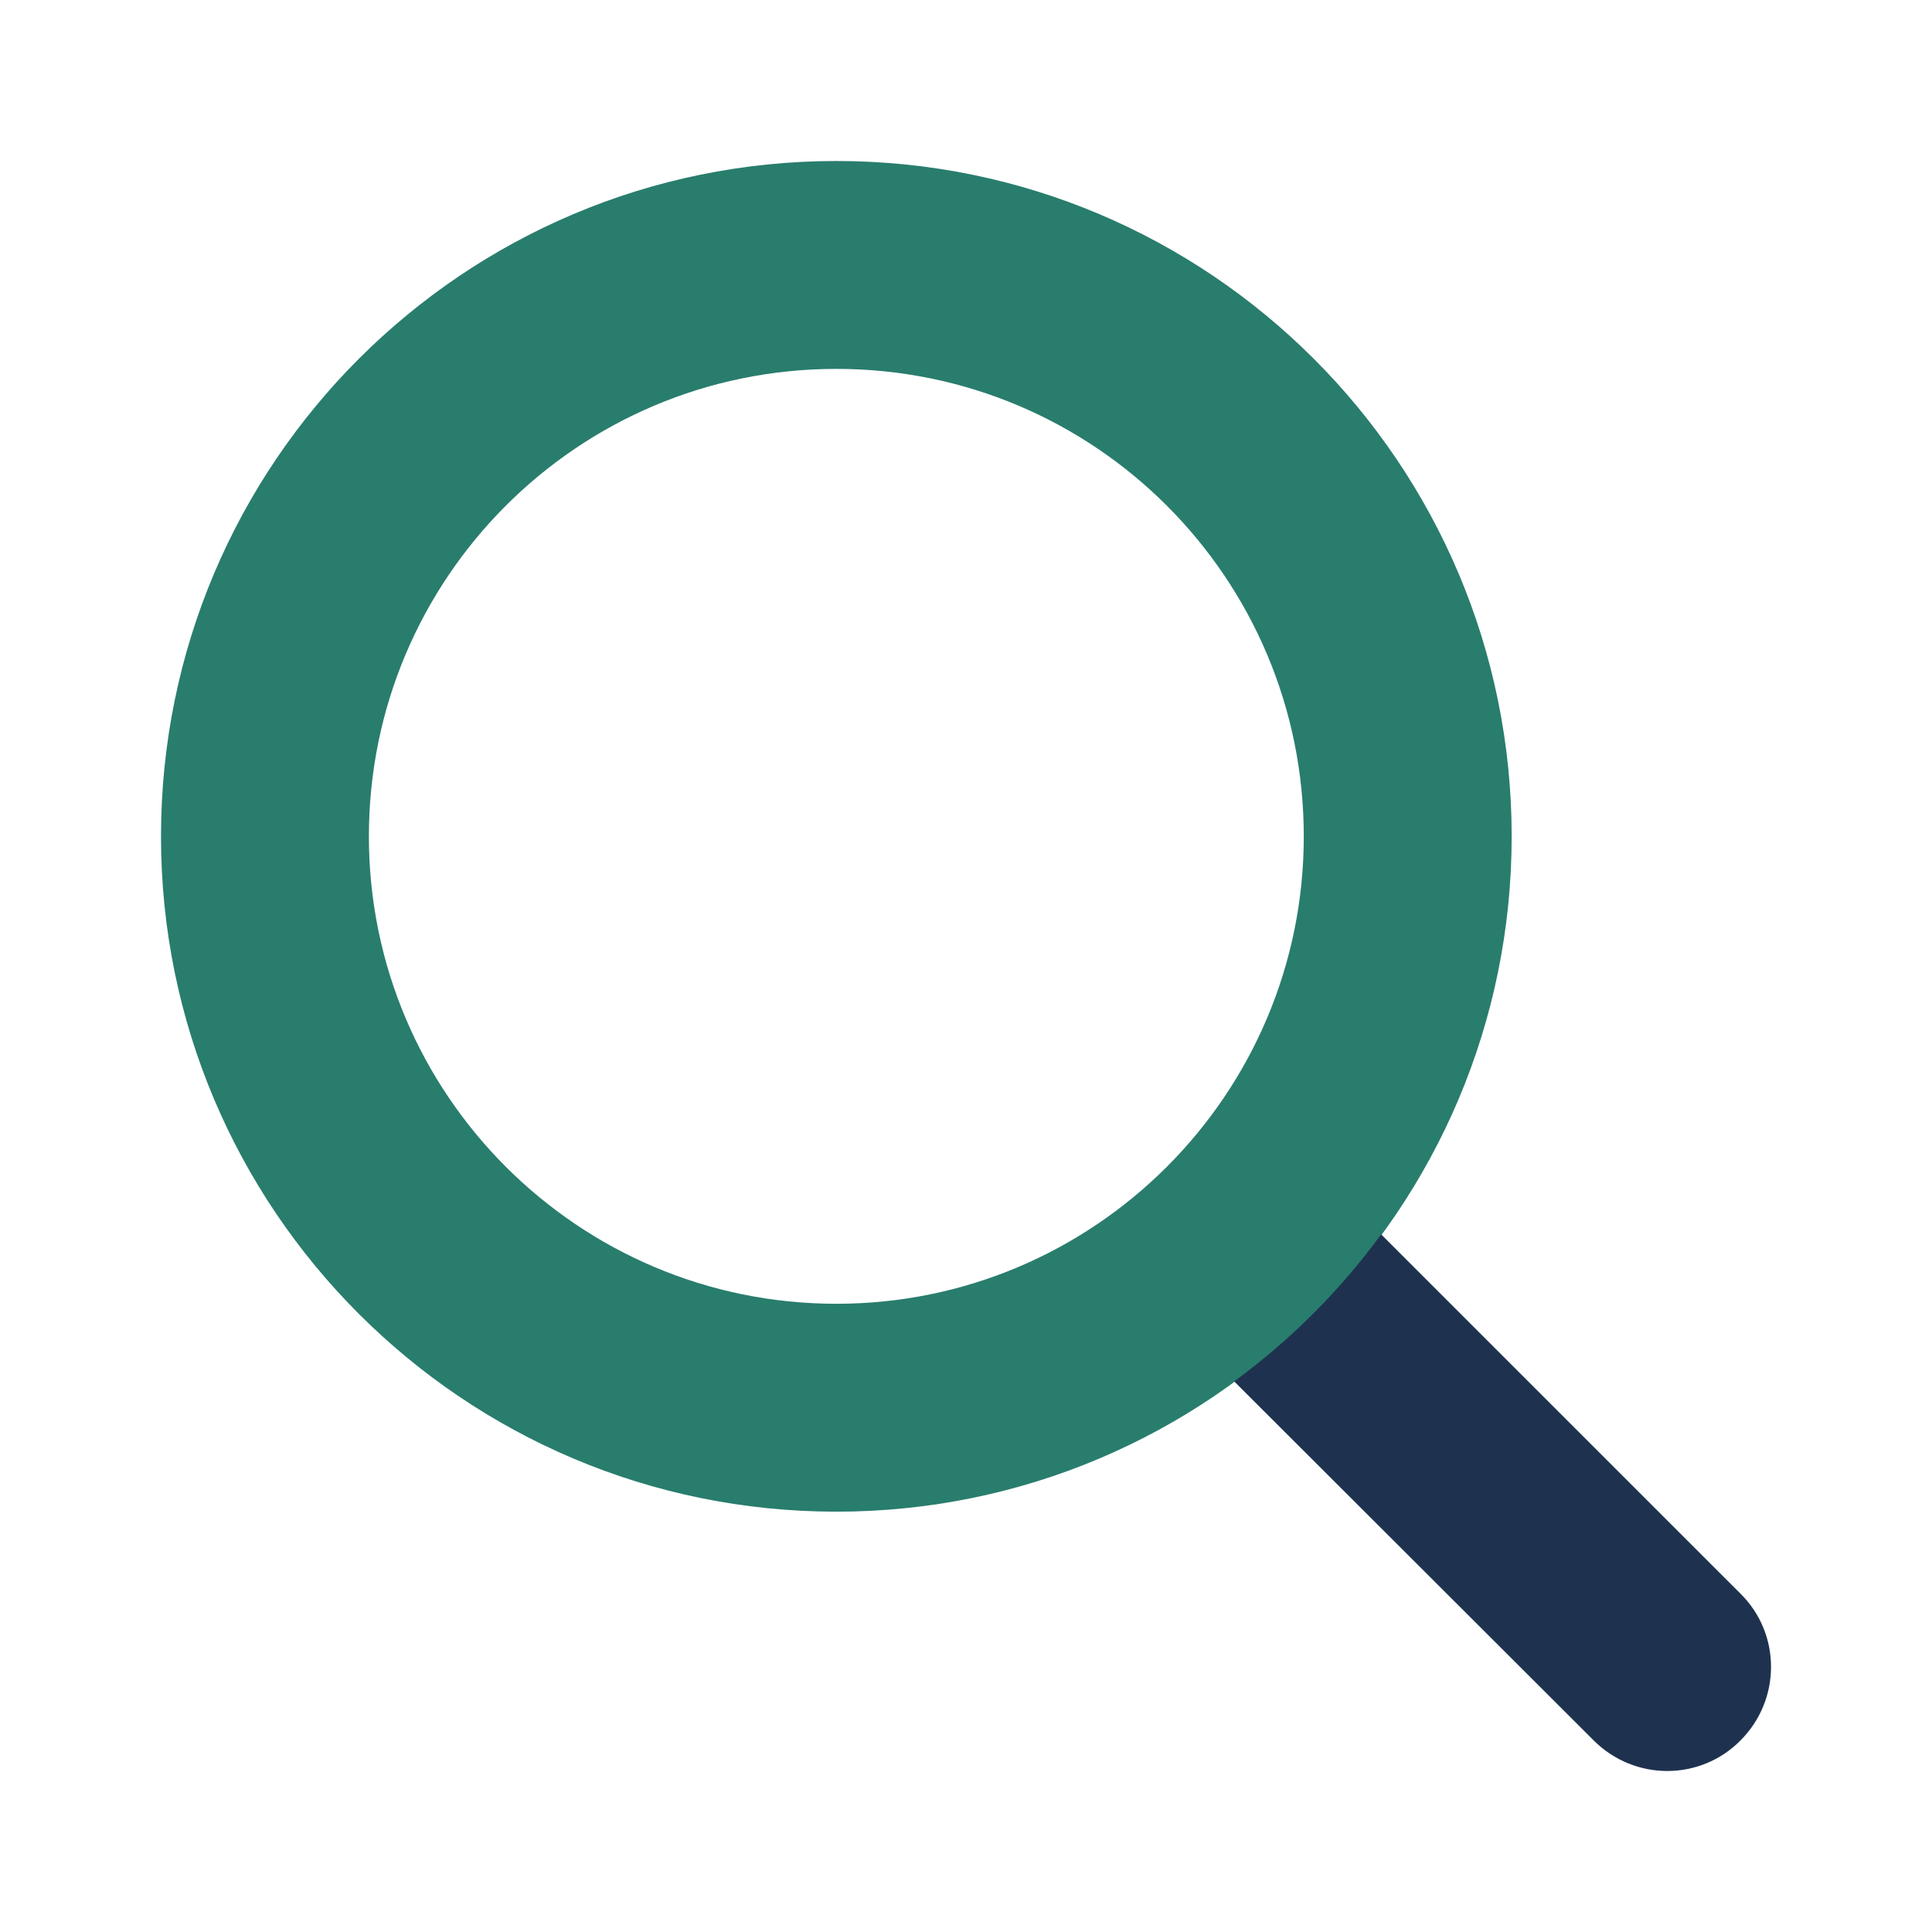
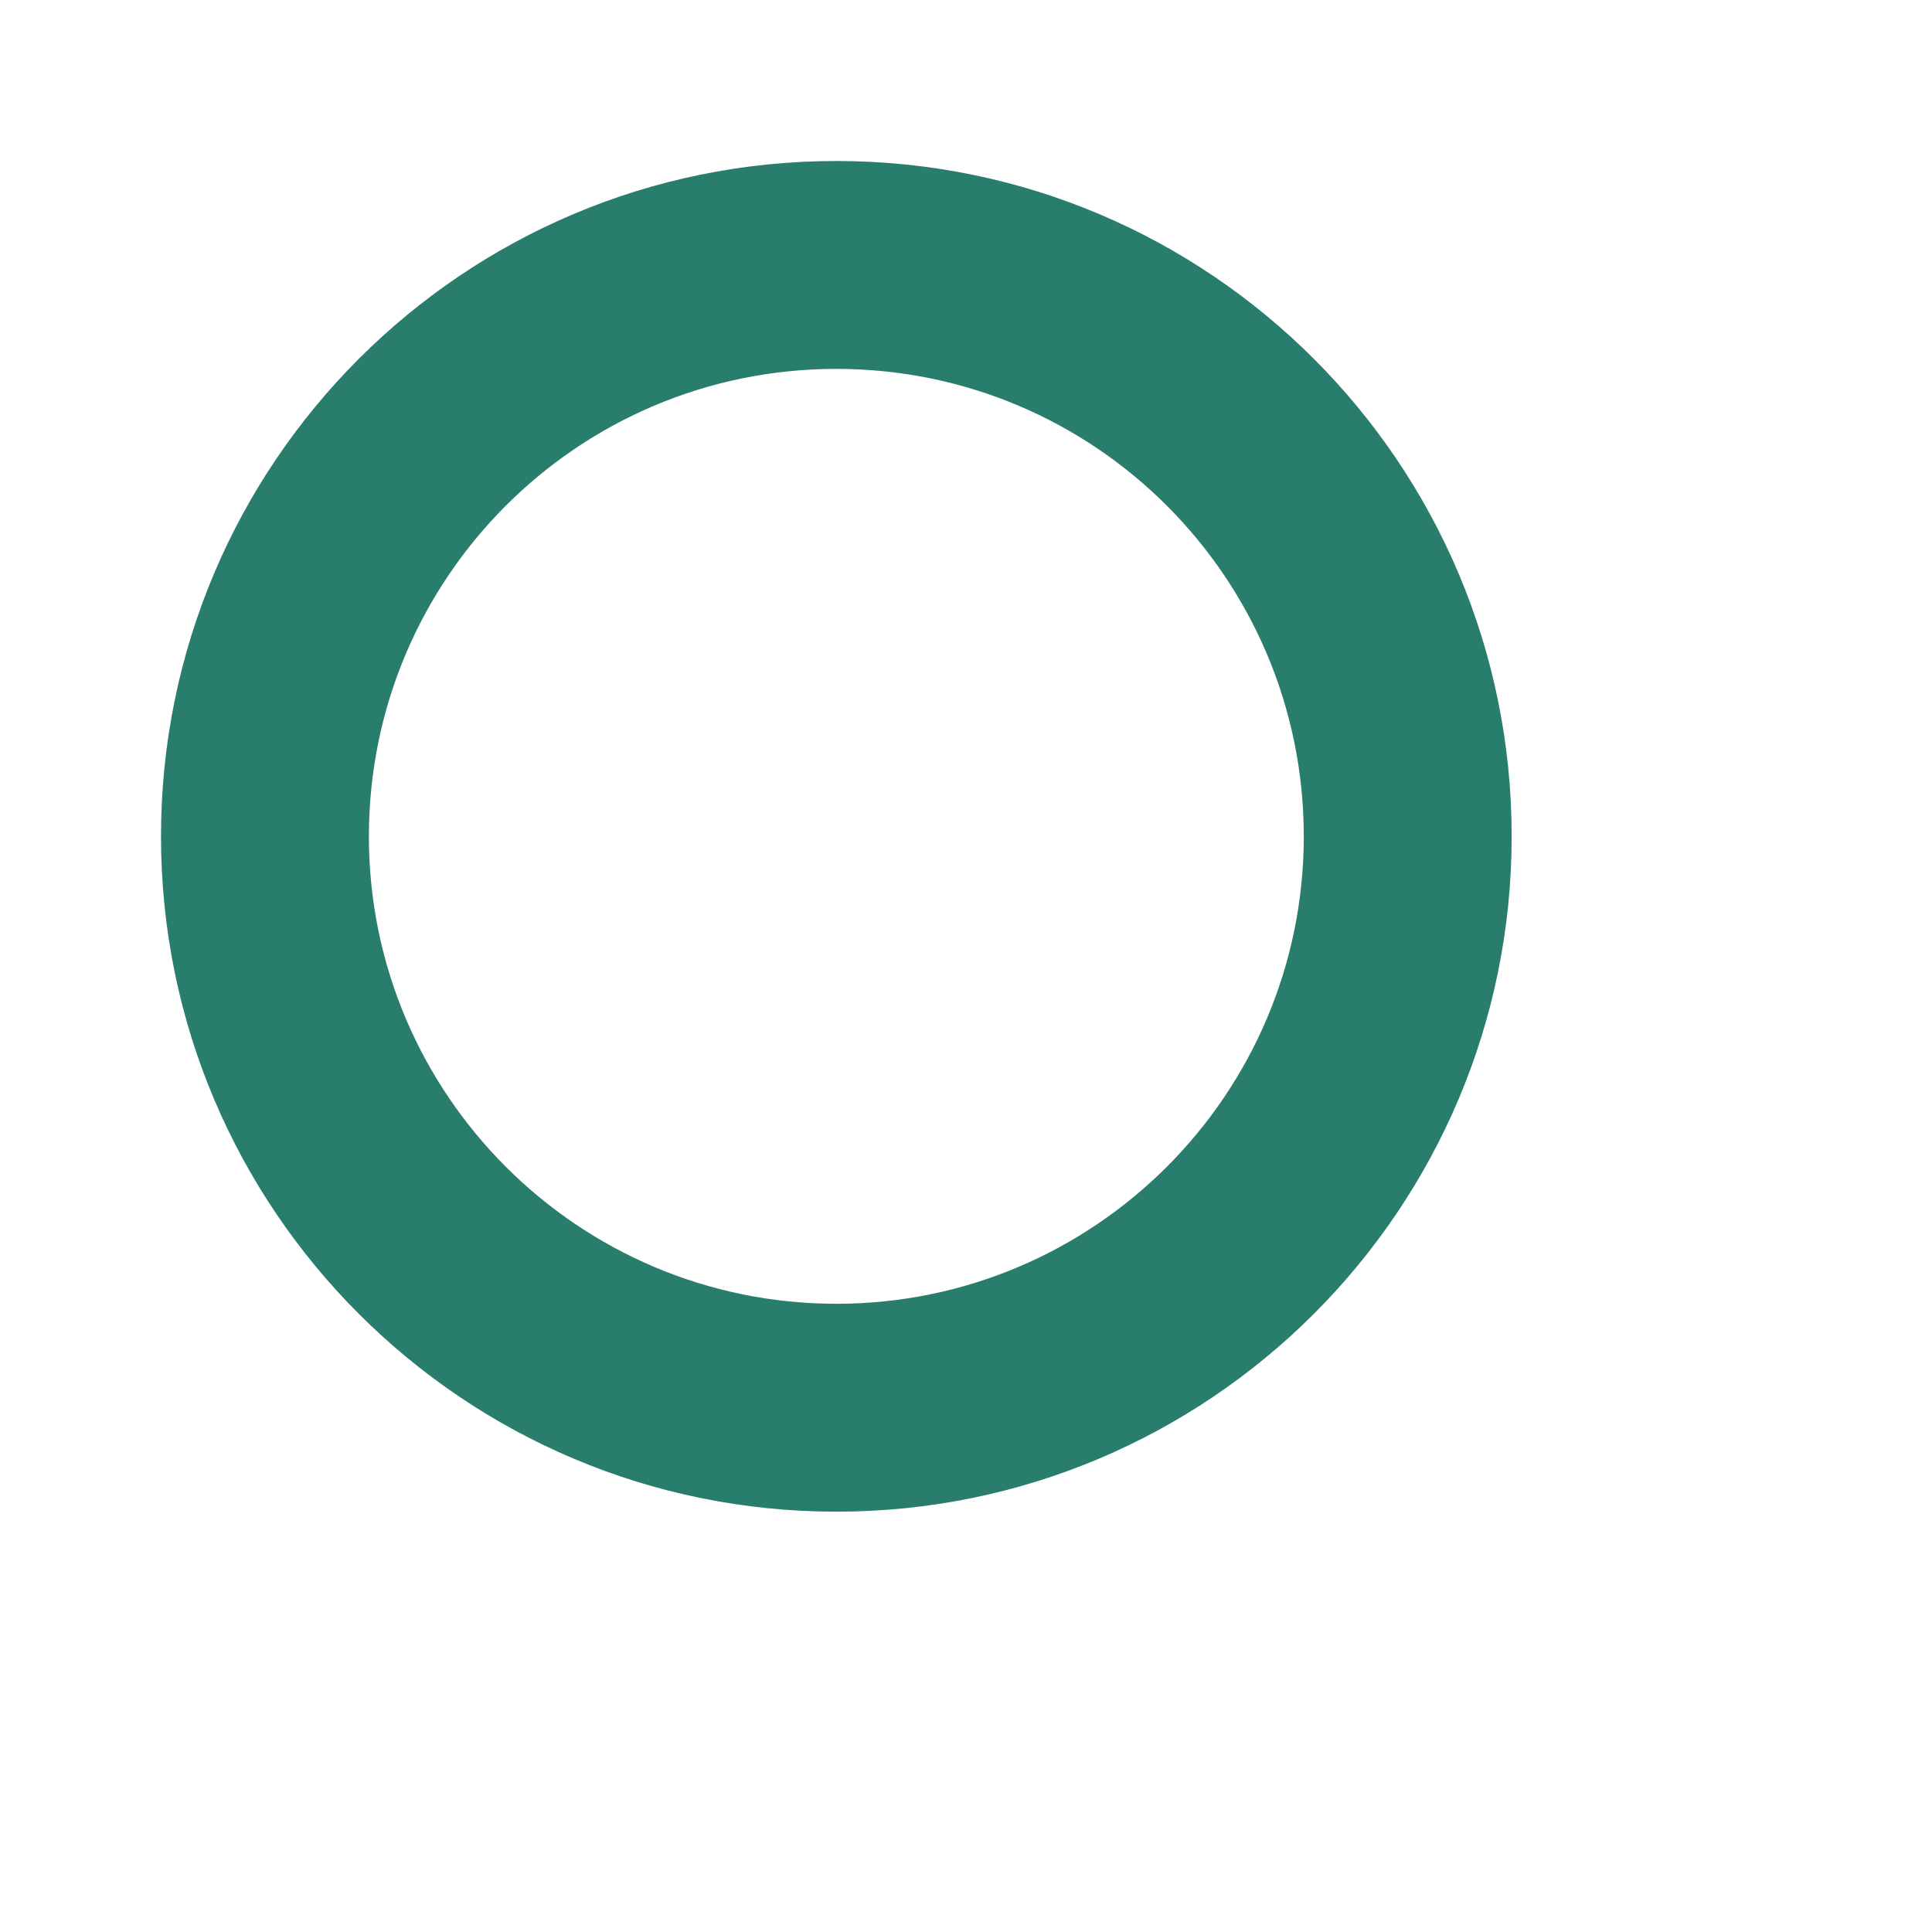
<svg xmlns="http://www.w3.org/2000/svg" width="48" height="48" viewBox="0 0 48 48" fill="none">
  <path d="M4 20.779C4 30.044 11.513 37.557 20.779 37.557C30.044 37.557 37.557 30.044 37.557 20.779C37.557 11.513 30.044 4 20.779 4C11.513 4 4 11.513 4 20.779ZM32.392 20.779C32.392 27.189 27.189 32.392 20.779 32.392C14.368 32.392 9.165 27.189 9.165 20.779C9.165 14.368 14.355 9.165 20.779 9.165C27.202 9.165 32.392 14.368 32.392 20.779Z" fill="#297D6D" />
-   <path d="M30.668 34.326L39.595 43.241C40.607 44.253 42.242 44.253 43.242 43.241C44.254 42.228 44.254 40.593 43.242 39.594L34.314 30.667C33.289 32.068 32.056 33.301 30.654 34.326H30.668Z" fill="#1E3250" />
</svg>